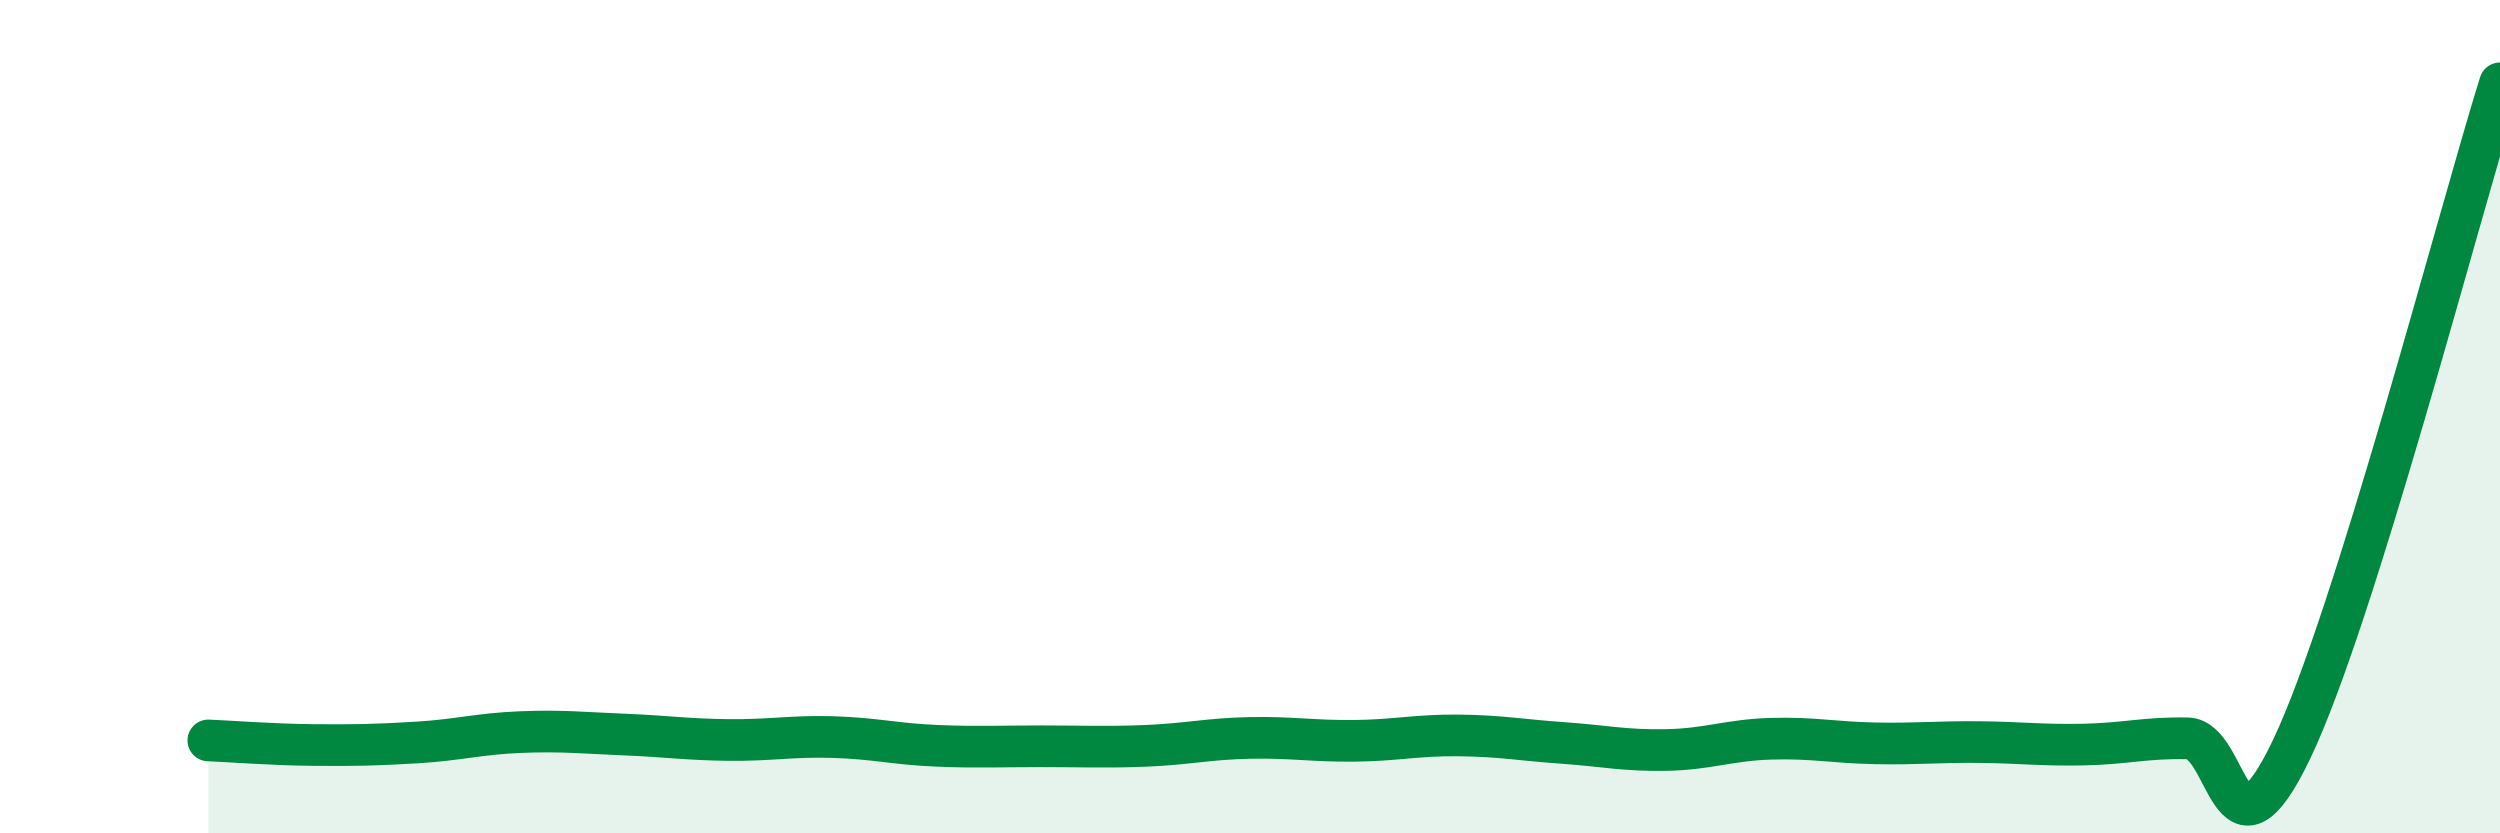
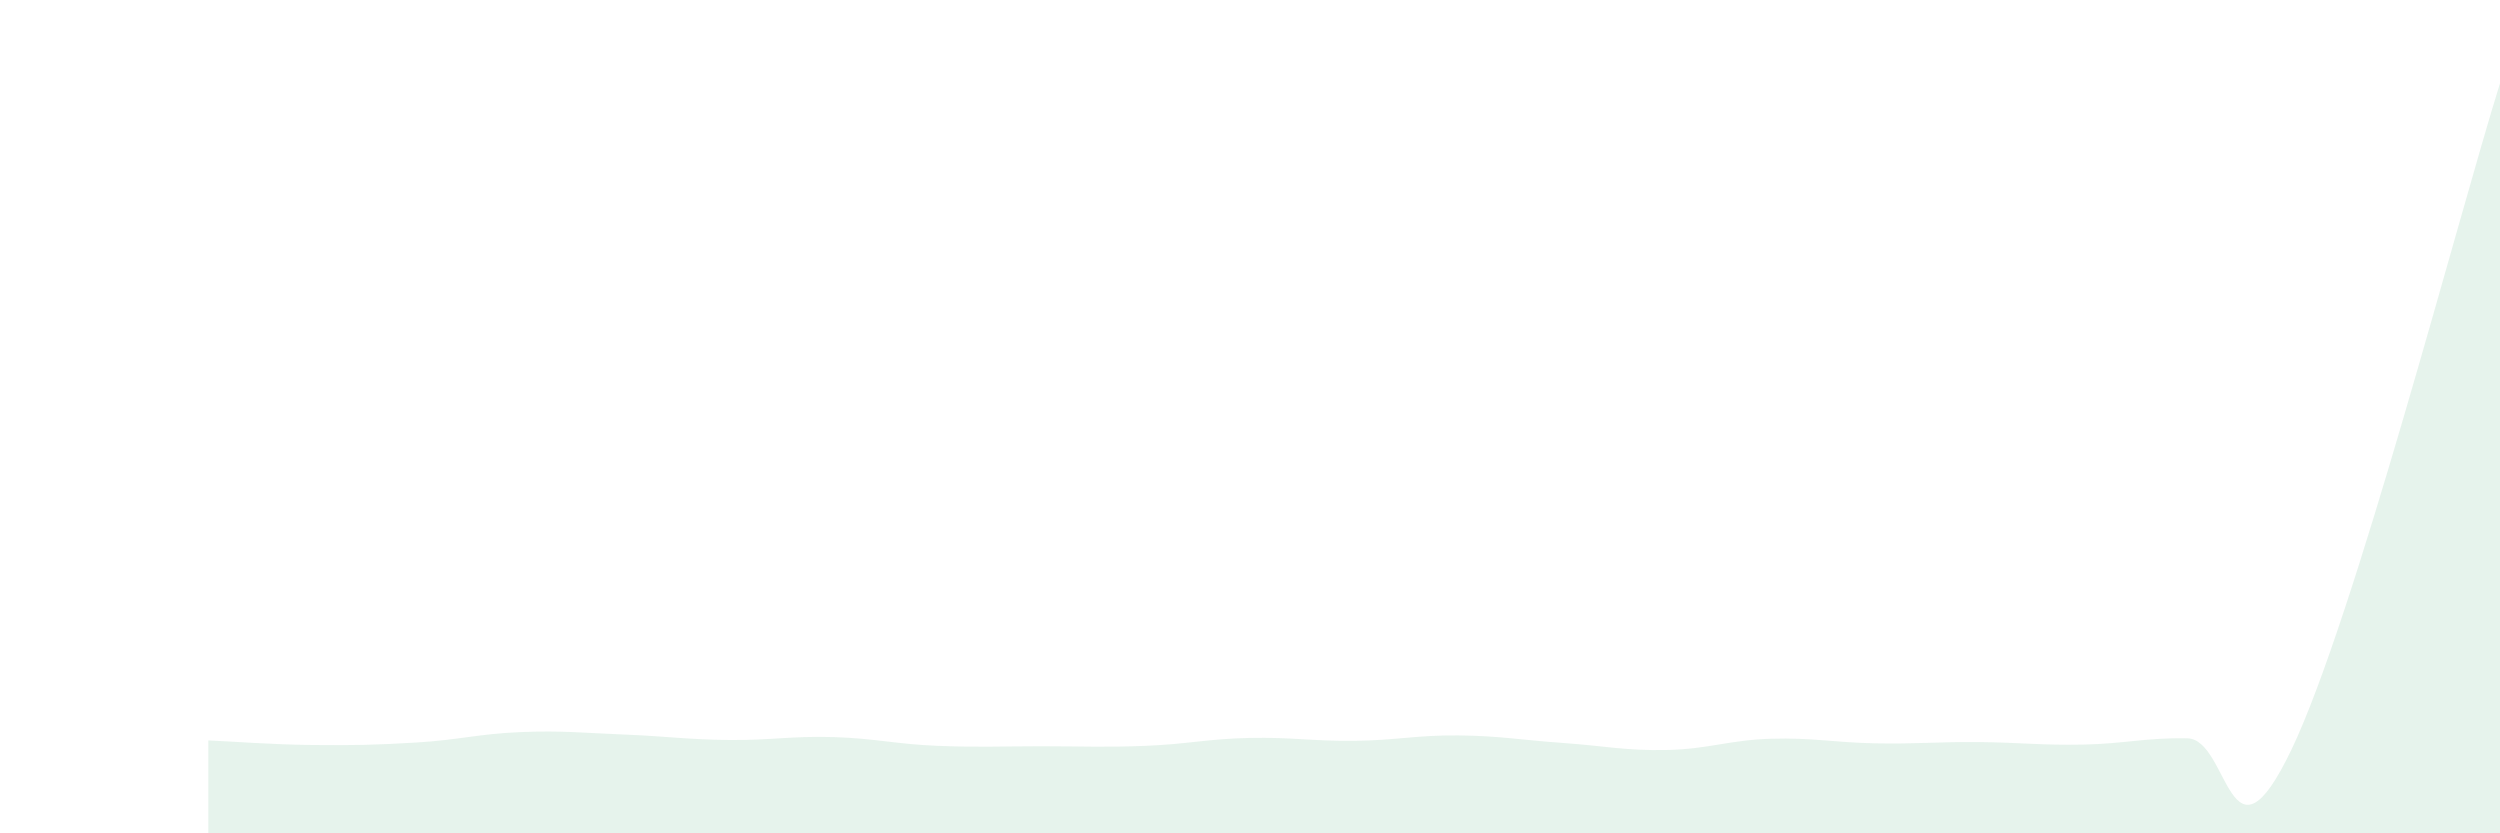
<svg xmlns="http://www.w3.org/2000/svg" width="60" height="20" viewBox="0 0 60 20">
  <path d="M 5,17.77 C 5.5,17.79 6.5,17.87 7.5,17.88 C 8.5,17.89 9,17.88 10,17.82 C 11,17.76 11.5,17.61 12.5,17.57 C 13.5,17.53 14,17.59 15,17.63 C 16,17.67 16.5,17.75 17.5,17.76 C 18.5,17.77 19,17.66 20,17.69 C 21,17.72 21.5,17.86 22.5,17.9 C 23.5,17.94 24,17.91 25,17.91 C 26,17.91 26.5,17.94 27.5,17.9 C 28.5,17.86 29,17.73 30,17.71 C 31,17.69 31.5,17.79 32.5,17.78 C 33.5,17.77 34,17.64 35,17.65 C 36,17.66 36.5,17.76 37.5,17.83 C 38.5,17.9 39,18.02 40,18 C 41,17.98 41.5,17.76 42.5,17.73 C 43.5,17.7 44,17.82 45,17.84 C 46,17.86 46.5,17.8 47.5,17.81 C 48.5,17.82 49,17.89 50,17.87 C 51,17.85 51.5,17.7 52.5,17.72 C 53.5,17.74 53.5,21.12 55,17.98 C 56.5,14.84 59,5.2 60,2L60 20L5 20Z" fill="#008740" opacity="0.1" stroke-linecap="round" stroke-linejoin="round" />
-   <path d="M 5,17.77 C 5.5,17.79 6.5,17.87 7.5,17.88 C 8.5,17.89 9,17.88 10,17.82 C 11,17.76 11.5,17.61 12.5,17.57 C 13.5,17.53 14,17.59 15,17.63 C 16,17.67 16.5,17.75 17.5,17.76 C 18.5,17.77 19,17.66 20,17.69 C 21,17.72 21.5,17.86 22.5,17.9 C 23.5,17.94 24,17.91 25,17.91 C 26,17.91 26.5,17.94 27.5,17.9 C 28.5,17.86 29,17.73 30,17.71 C 31,17.69 31.5,17.79 32.5,17.78 C 33.5,17.77 34,17.64 35,17.65 C 36,17.66 36.5,17.76 37.5,17.83 C 38.5,17.9 39,18.02 40,18 C 41,17.98 41.5,17.76 42.5,17.73 C 43.5,17.7 44,17.82 45,17.84 C 46,17.86 46.5,17.8 47.5,17.81 C 48.5,17.82 49,17.89 50,17.87 C 51,17.85 51.5,17.7 52.5,17.72 C 53.5,17.74 53.5,21.12 55,17.98 C 56.5,14.84 59,5.2 60,2" stroke="#008740" stroke-width="1" fill="none" stroke-linecap="round" stroke-linejoin="round" />
</svg>